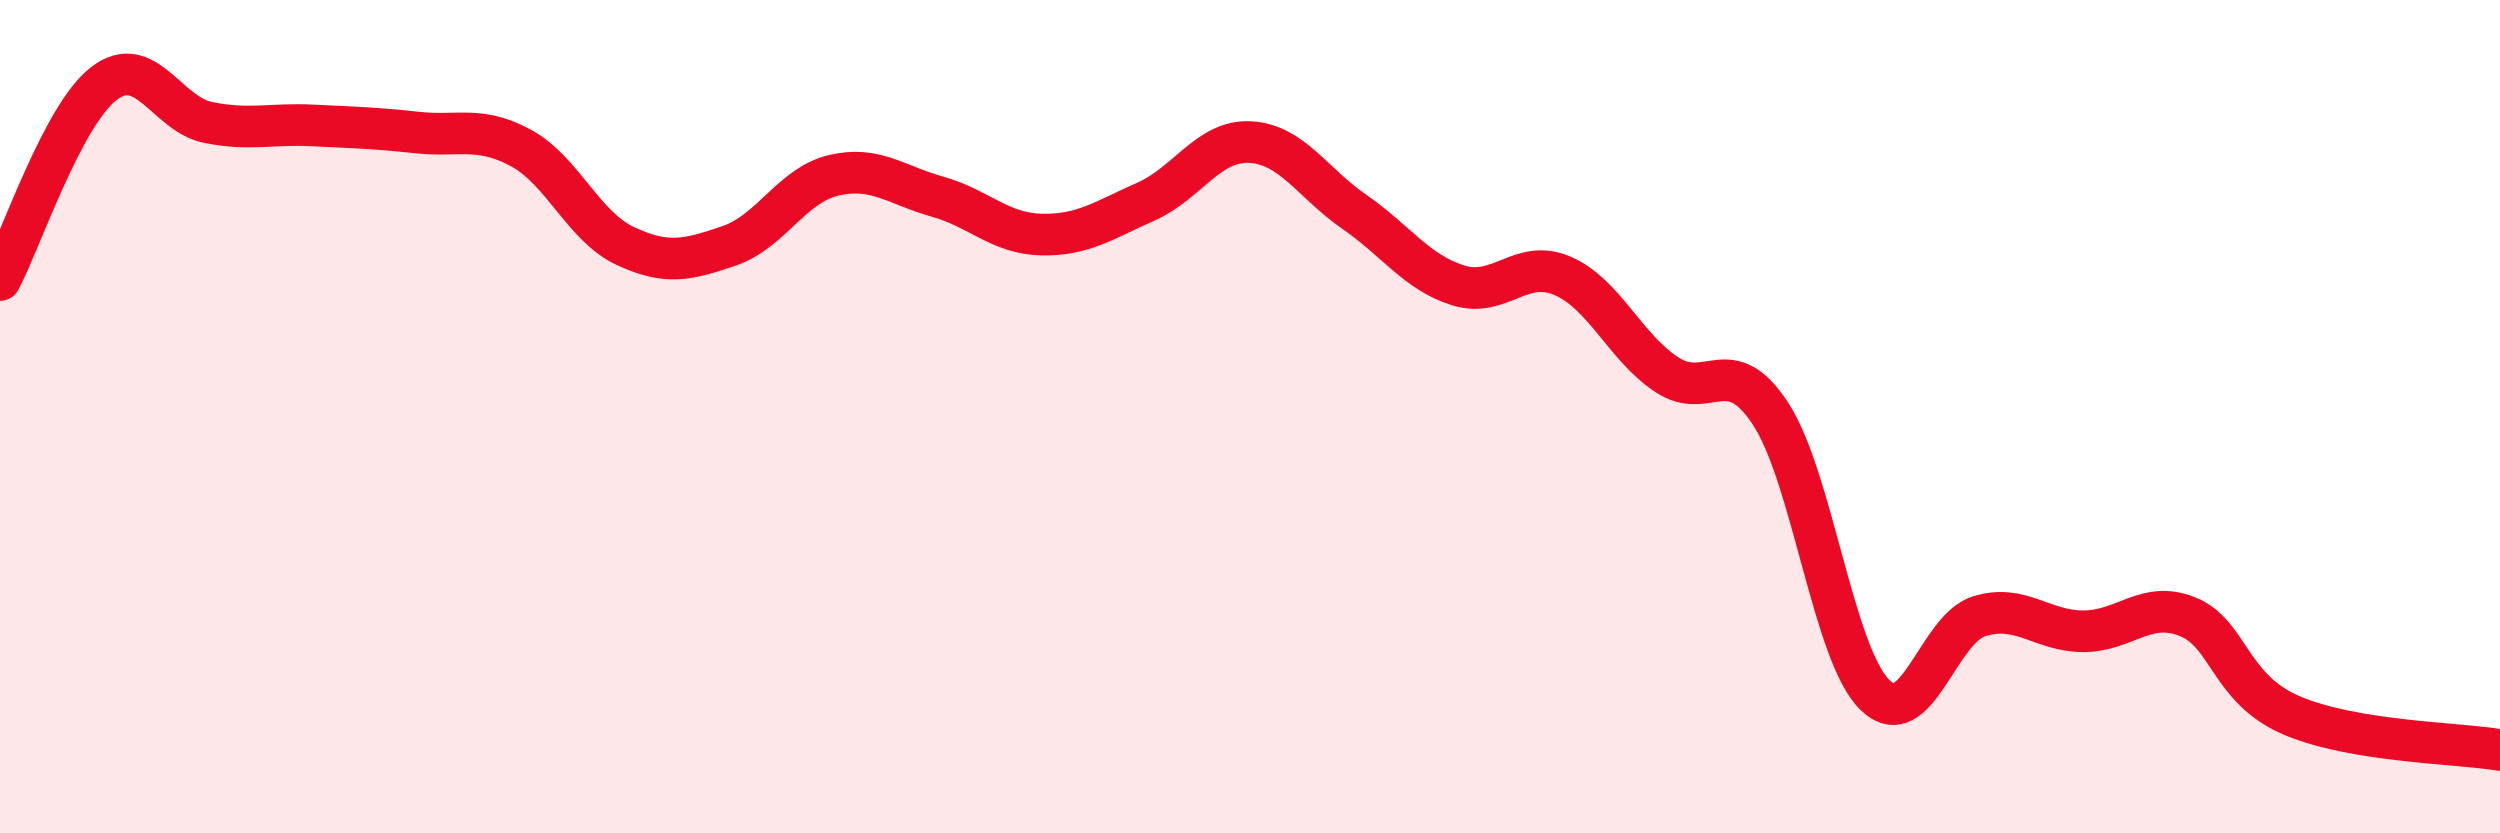
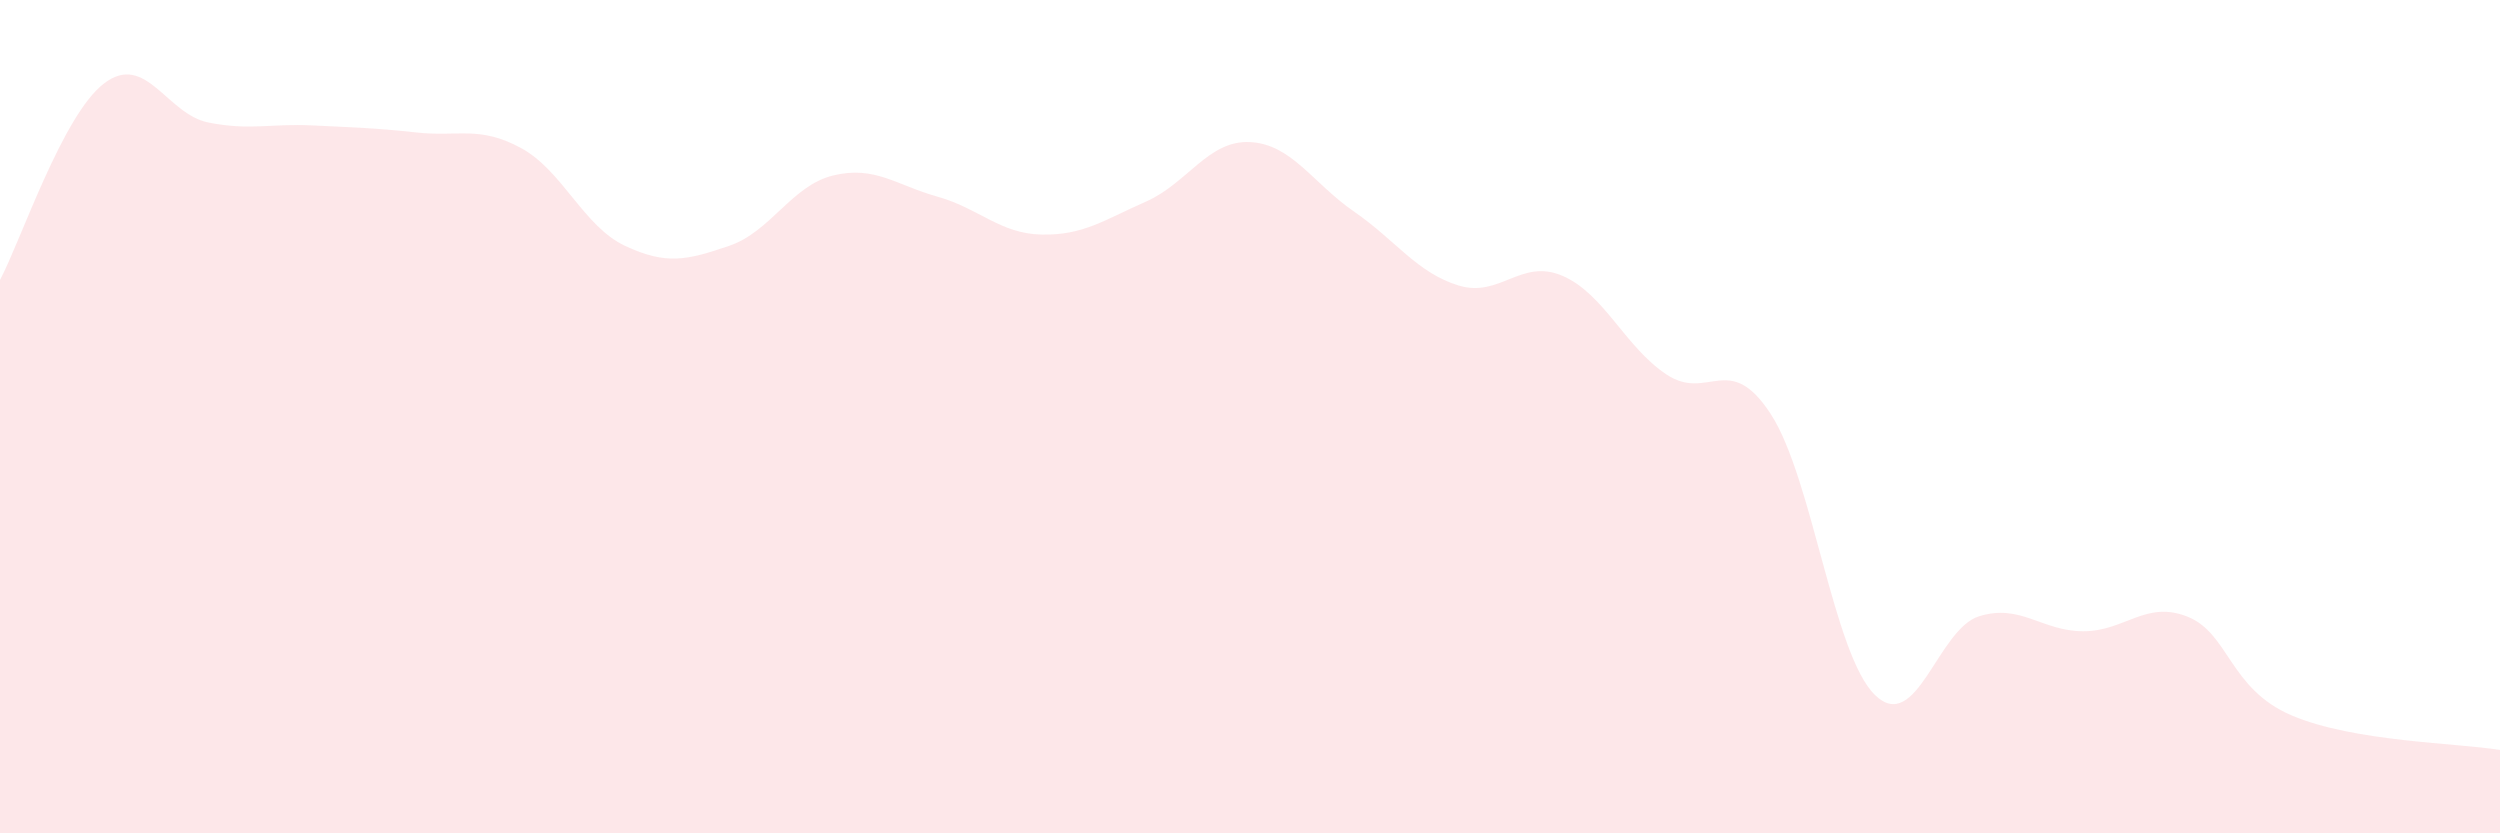
<svg xmlns="http://www.w3.org/2000/svg" width="60" height="20" viewBox="0 0 60 20">
  <path d="M 0,6.72 C 0.5,5.78 1.5,2.76 2.5,2 C 3.5,1.24 4,2.74 5,2.94 C 6,3.14 6.5,2.96 7.5,3.01 C 8.5,3.06 9,3.07 10,3.18 C 11,3.29 11.5,3.01 12.5,3.55 C 13.5,4.09 14,5.43 15,5.9 C 16,6.37 16.5,6.24 17.5,5.9 C 18.5,5.56 19,4.45 20,4.21 C 21,3.97 21.5,4.44 22.5,4.72 C 23.5,5 24,5.61 25,5.63 C 26,5.65 26.5,5.28 27.5,4.84 C 28.5,4.4 29,3.36 30,3.41 C 31,3.46 31.5,4.39 32.5,5.08 C 33.5,5.77 34,6.54 35,6.85 C 36,7.16 36.5,6.19 37.5,6.62 C 38.5,7.05 39,8.33 40,8.99 C 41,9.65 41.5,8.4 42.5,9.94 C 43.5,11.48 44,15.71 45,16.68 C 46,17.65 46.5,15.1 47.5,14.79 C 48.5,14.48 49,15.15 50,15.15 C 51,15.15 51.5,14.4 52.5,14.8 C 53.5,15.2 53.5,16.53 55,17.17 C 56.5,17.81 59,17.83 60,18L60 20L0 20Z" fill="#EB0A25" opacity="0.1" stroke-linecap="round" stroke-linejoin="round" />
-   <path d="M 0,6.72 C 0.5,5.78 1.5,2.76 2.5,2 C 3.5,1.24 4,2.74 5,2.94 C 6,3.14 6.5,2.96 7.5,3.01 C 8.5,3.06 9,3.07 10,3.18 C 11,3.29 11.5,3.01 12.5,3.55 C 13.5,4.09 14,5.43 15,5.9 C 16,6.37 16.5,6.24 17.5,5.9 C 18.5,5.56 19,4.45 20,4.21 C 21,3.97 21.5,4.44 22.5,4.72 C 23.5,5 24,5.61 25,5.63 C 26,5.65 26.5,5.28 27.5,4.84 C 28.5,4.4 29,3.36 30,3.41 C 31,3.46 31.5,4.39 32.5,5.08 C 33.5,5.77 34,6.54 35,6.85 C 36,7.16 36.5,6.19 37.5,6.62 C 38.5,7.05 39,8.33 40,8.99 C 41,9.65 41.5,8.4 42.5,9.94 C 43.5,11.48 44,15.71 45,16.68 C 46,17.65 46.5,15.1 47.5,14.79 C 48.5,14.48 49,15.15 50,15.15 C 51,15.15 51.5,14.4 52.5,14.8 C 53.5,15.2 53.5,16.53 55,17.17 C 56.5,17.81 59,17.83 60,18" stroke="#EB0A25" stroke-width="1" fill="none" stroke-linecap="round" stroke-linejoin="round" />
</svg>